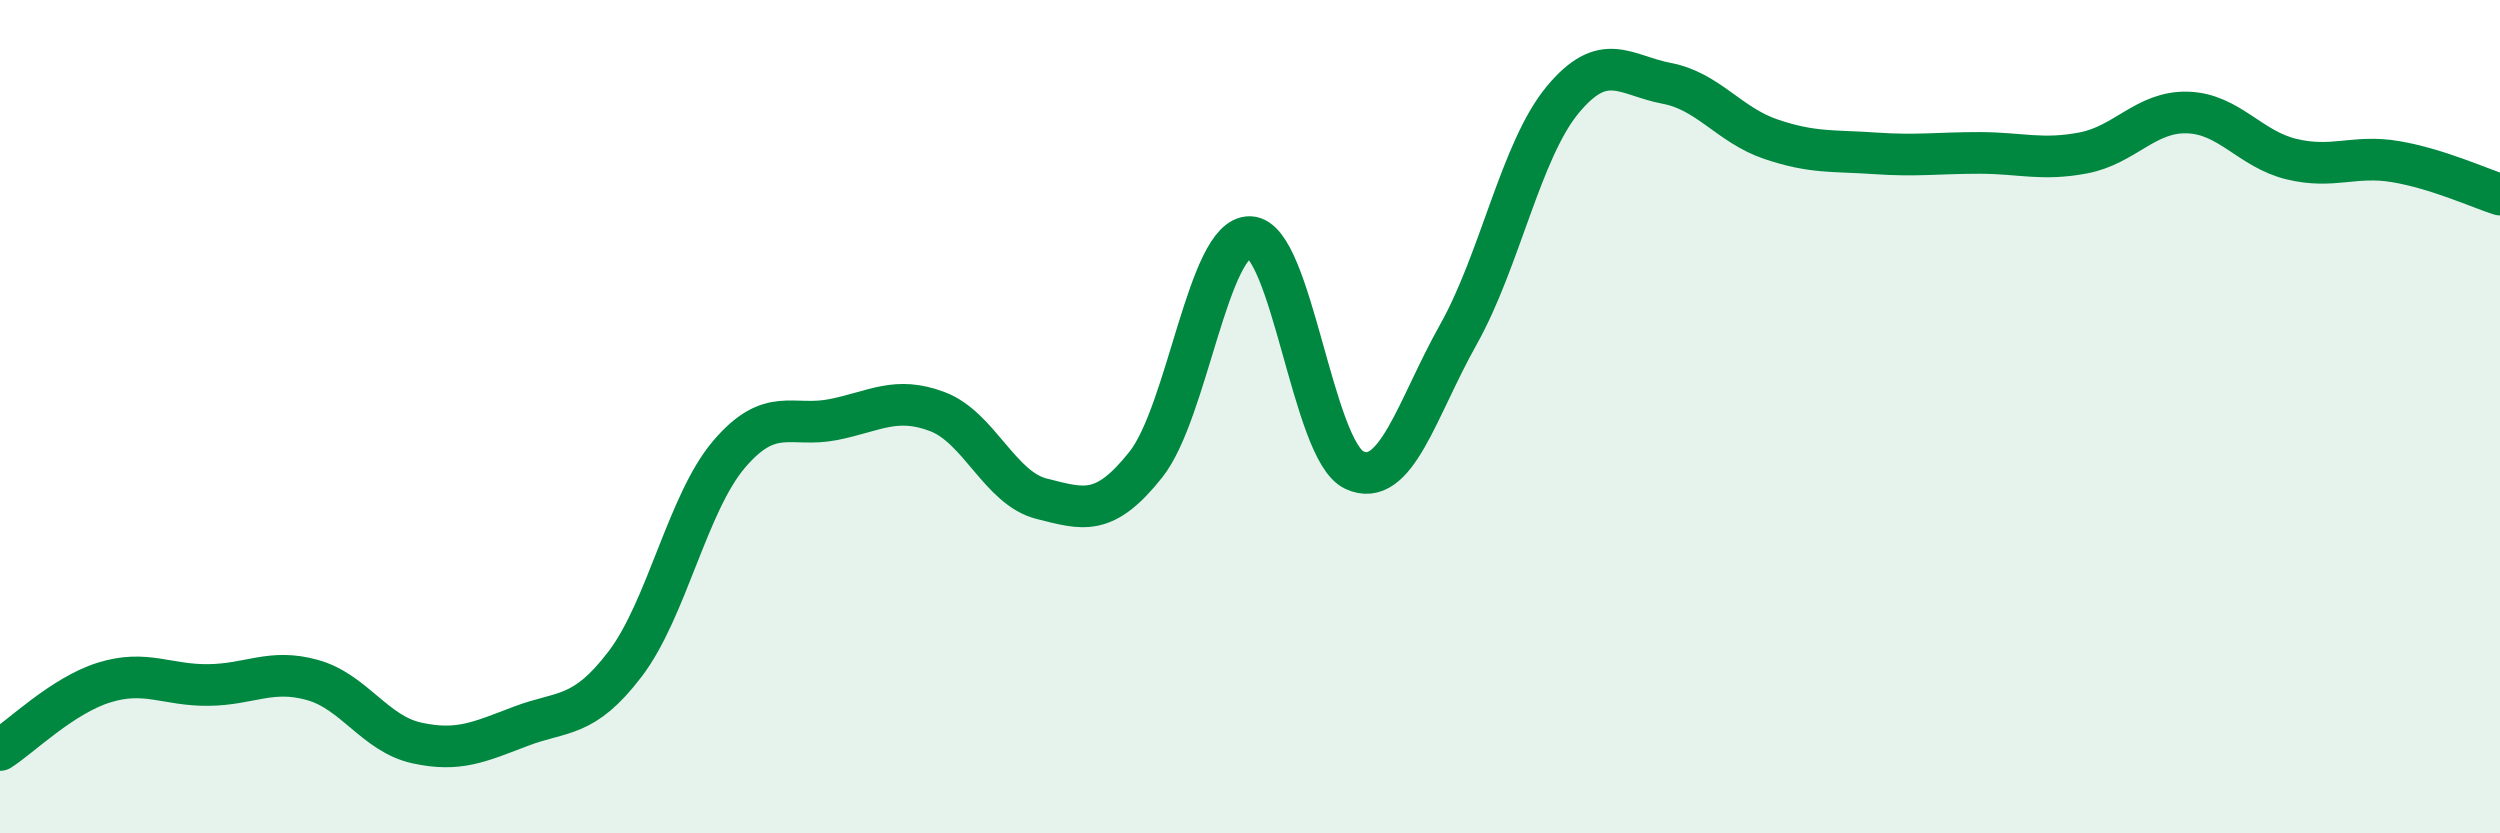
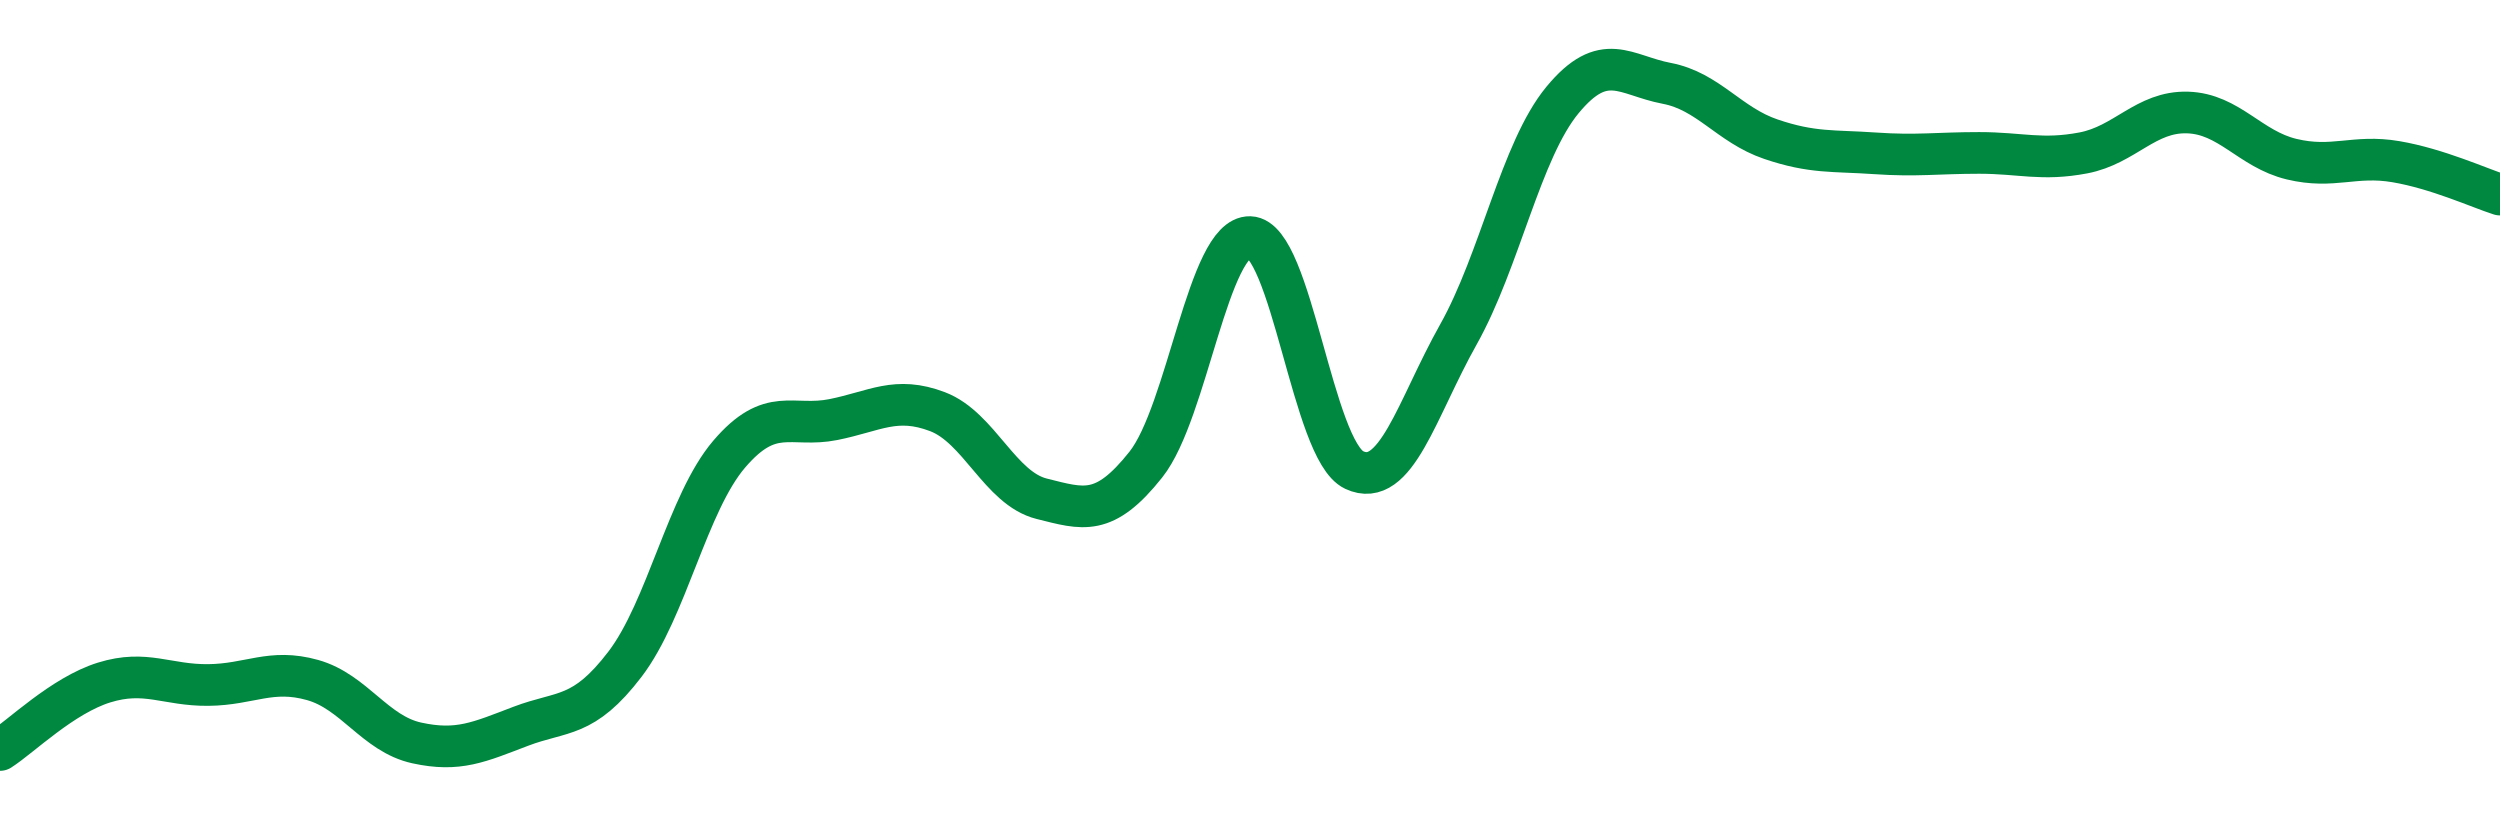
<svg xmlns="http://www.w3.org/2000/svg" width="60" height="20" viewBox="0 0 60 20">
-   <path d="M 0,18 C 0.5,17.68 1.5,16.69 2.5,16.38 C 3.5,16.07 4,16.45 5,16.44 C 6,16.43 6.5,16.04 7.5,16.32 C 8.5,16.6 9,17.61 10,17.83 C 11,18.05 11.5,17.81 12.5,17.43 C 13.5,17.05 14,17.25 15,15.94 C 16,14.63 16.5,12.07 17.5,10.9 C 18.5,9.73 19,10.27 20,10.07 C 21,9.87 21.5,9.5 22.5,9.88 C 23.5,10.26 24,11.72 25,11.97 C 26,12.22 26.5,12.41 27.5,11.15 C 28.5,9.89 29,5.66 30,5.69 C 31,5.72 31.5,10.81 32.5,11.28 C 33.5,11.75 34,9.81 35,8.03 C 36,6.25 36.5,3.61 37.5,2.4 C 38.5,1.19 39,1.81 40,2 C 41,2.19 41.5,3 42.5,3.34 C 43.5,3.68 44,3.61 45,3.68 C 46,3.75 46.5,3.67 47.5,3.67 C 48.5,3.67 49,3.86 50,3.67 C 51,3.48 51.5,2.67 52.5,2.7 C 53.5,2.73 54,3.58 55,3.82 C 56,4.06 56.5,3.71 57.5,3.88 C 58.5,4.05 59.5,4.51 60,4.67L60 20L0 20Z" fill="#008740" opacity="0.1" stroke-linecap="round" stroke-linejoin="round" />
  <path d="M 0,18 C 0.5,17.68 1.5,16.69 2.5,16.38 C 3.5,16.07 4,16.45 5,16.44 C 6,16.43 6.5,16.04 7.5,16.32 C 8.5,16.6 9,17.61 10,17.83 C 11,18.05 11.5,17.81 12.5,17.43 C 13.5,17.05 14,17.25 15,15.94 C 16,14.63 16.5,12.07 17.5,10.9 C 18.5,9.73 19,10.27 20,10.07 C 21,9.87 21.5,9.5 22.5,9.88 C 23.5,10.26 24,11.72 25,11.97 C 26,12.22 26.5,12.41 27.5,11.15 C 28.5,9.89 29,5.66 30,5.69 C 31,5.72 31.5,10.81 32.5,11.28 C 33.5,11.75 34,9.81 35,8.03 C 36,6.25 36.5,3.61 37.5,2.4 C 38.5,1.19 39,1.81 40,2 C 41,2.19 41.5,3 42.5,3.34 C 43.5,3.68 44,3.61 45,3.68 C 46,3.75 46.5,3.67 47.5,3.67 C 48.5,3.67 49,3.86 50,3.67 C 51,3.48 51.5,2.67 52.5,2.7 C 53.5,2.73 54,3.58 55,3.82 C 56,4.06 56.5,3.71 57.5,3.88 C 58.5,4.05 59.5,4.51 60,4.67" stroke="#008740" stroke-width="1" fill="none" stroke-linecap="round" stroke-linejoin="round" />
</svg>